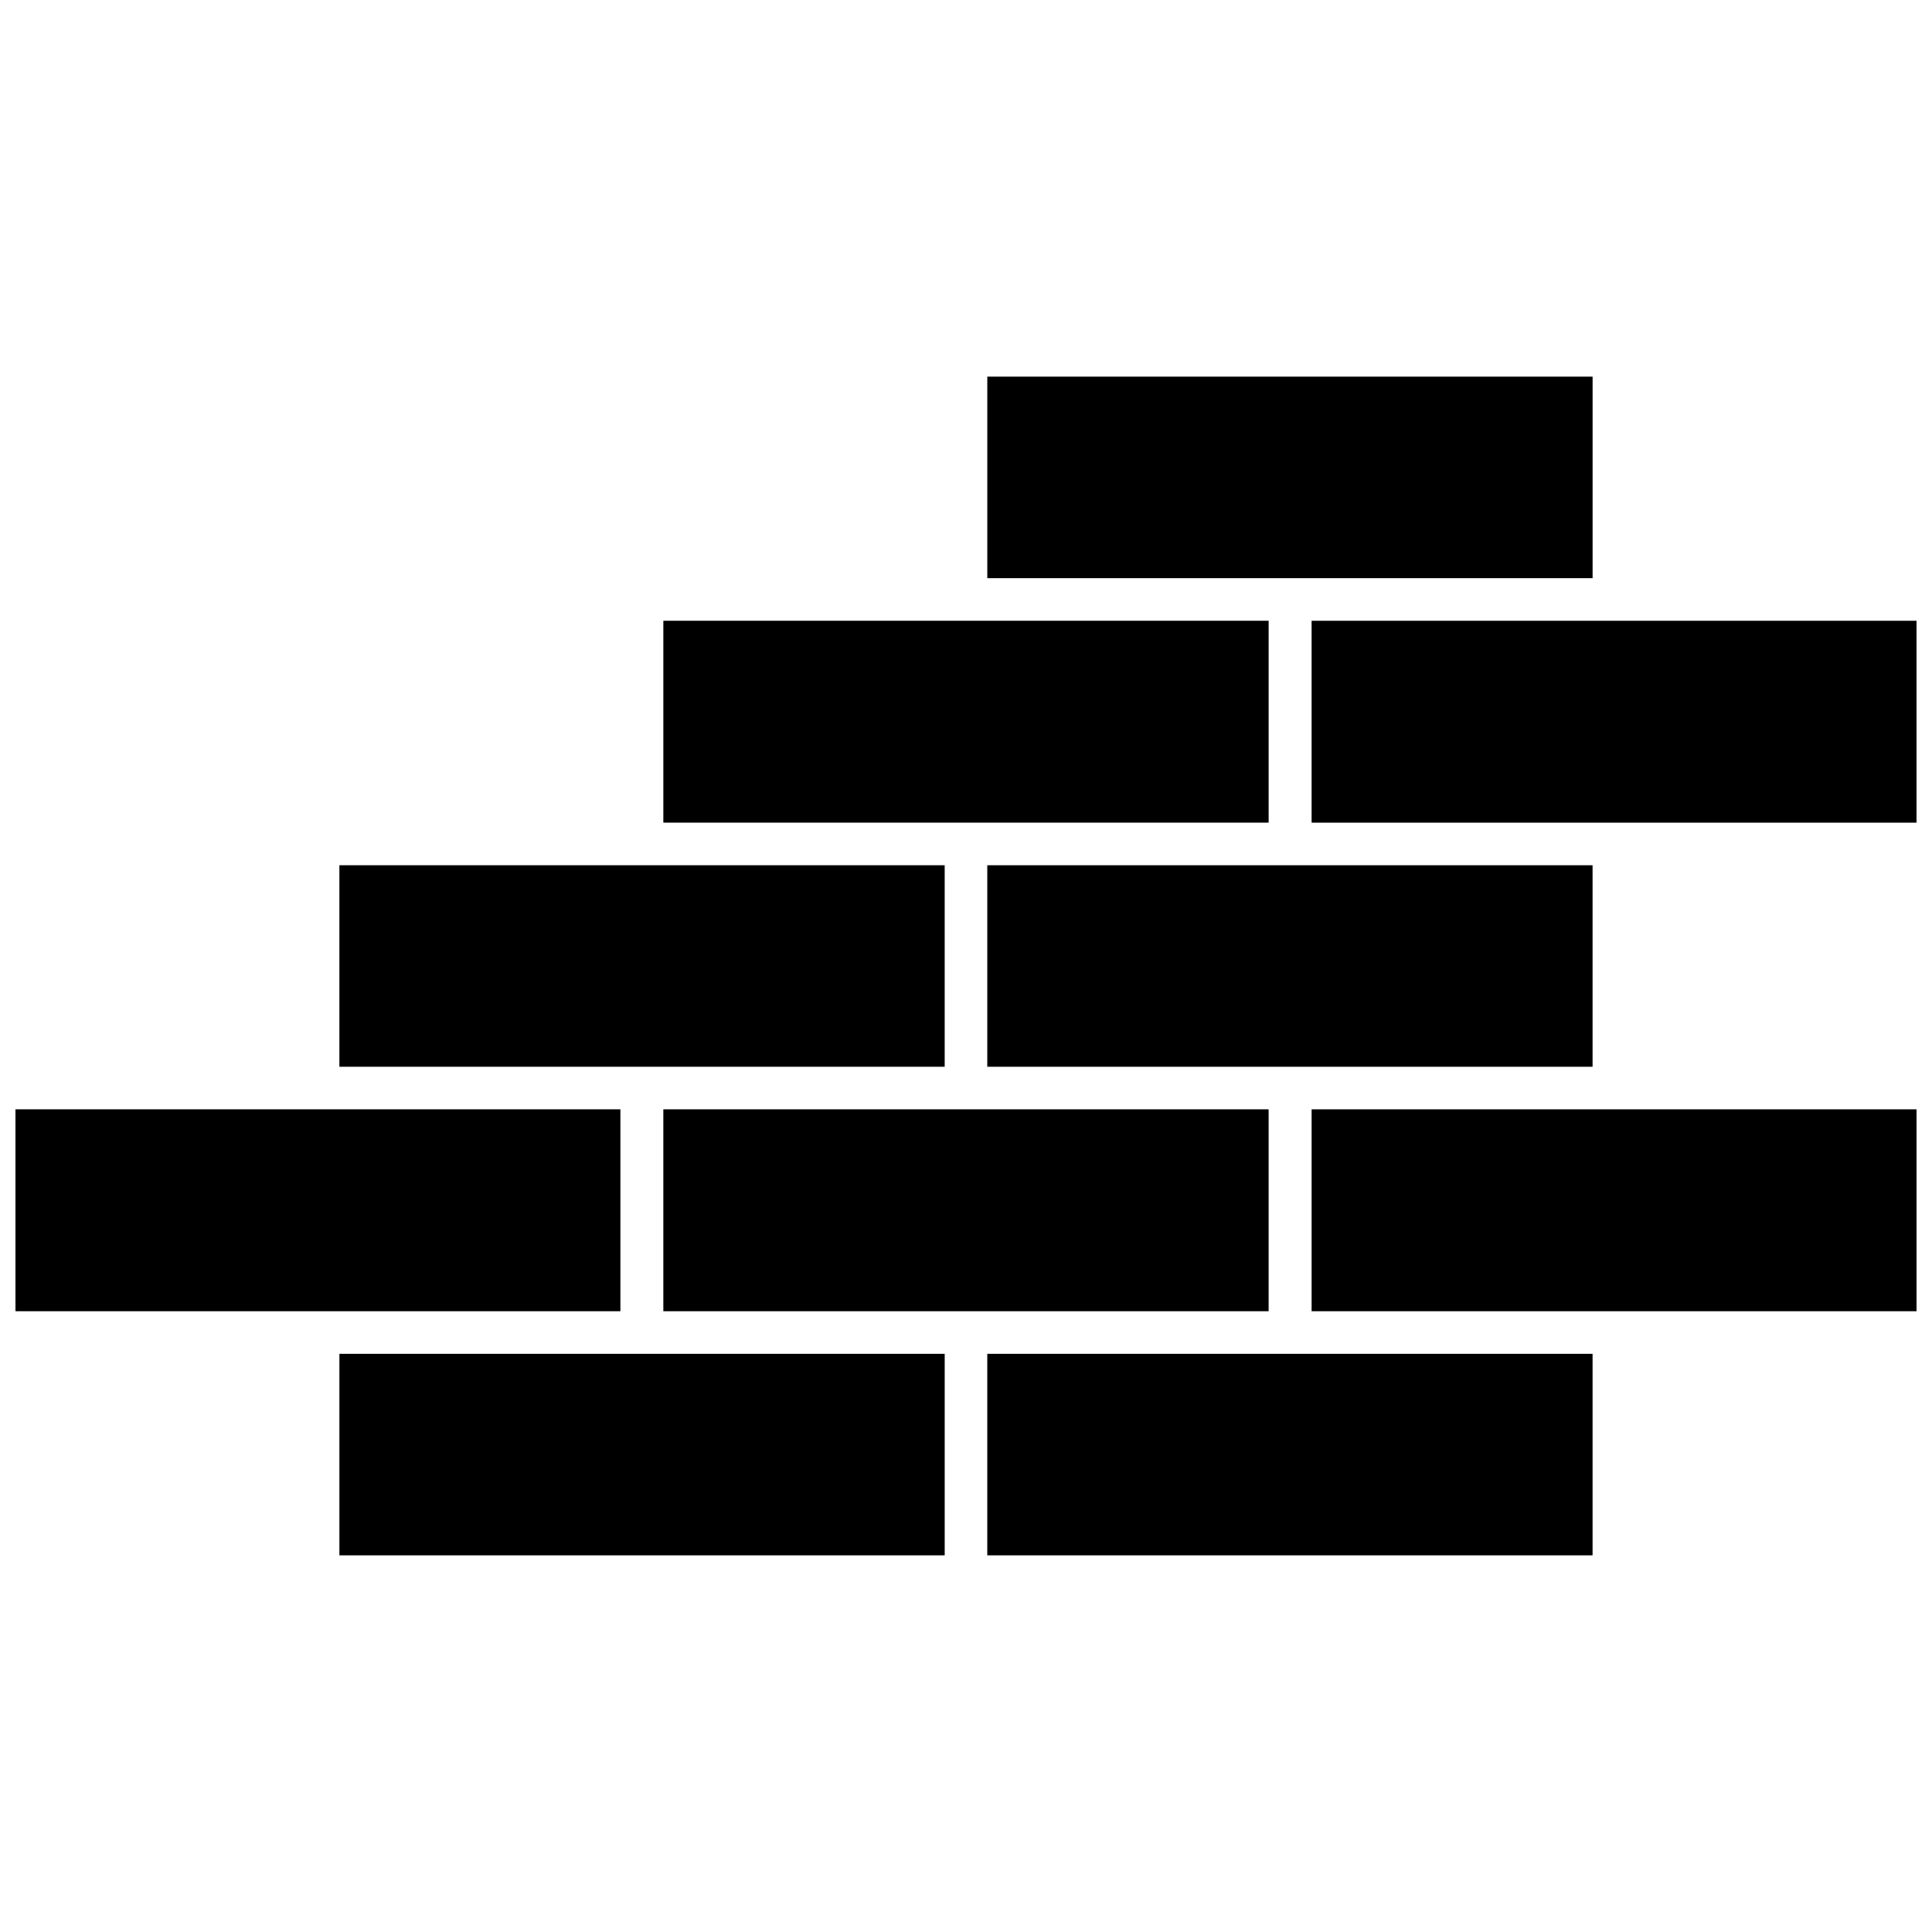
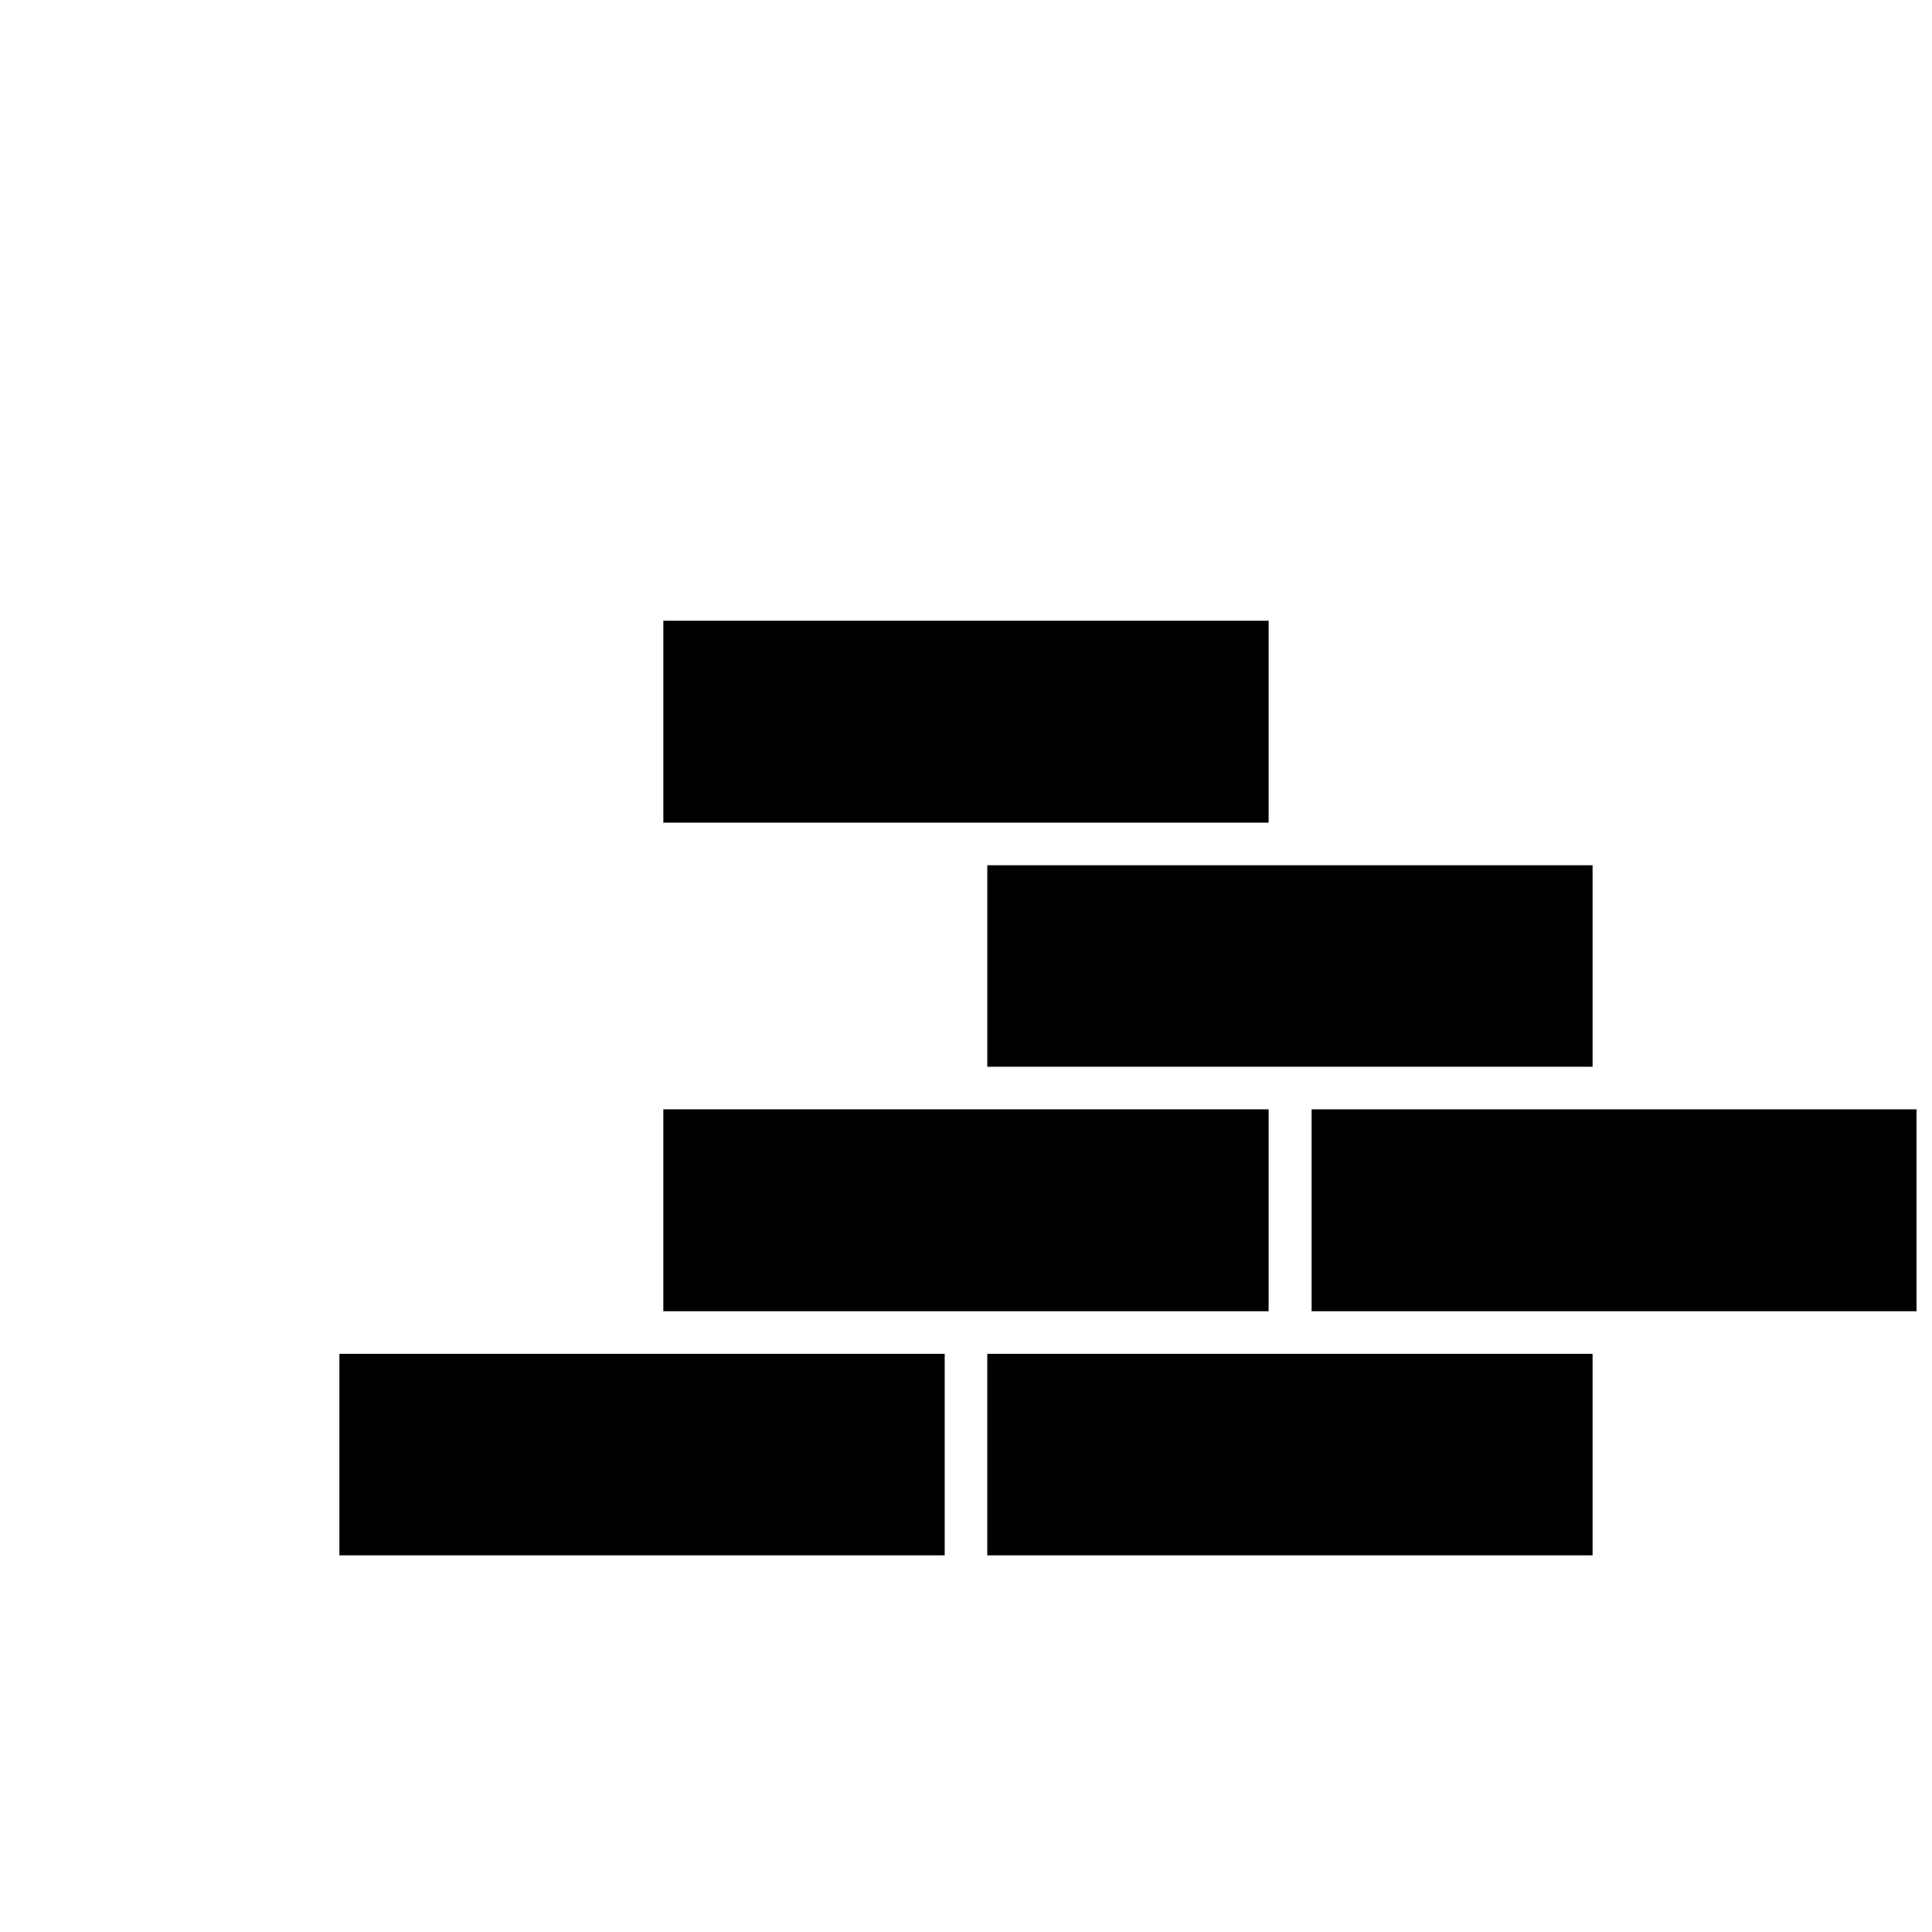
<svg xmlns="http://www.w3.org/2000/svg" width="800px" height="800px" version="1.1" viewBox="144 144 512 512">
  <defs>
    <clipPath id="c">
-       <path d="m491 308h160.9v55h-160.9z" />
-     </clipPath>
+       </clipPath>
    <clipPath id="b">
      <path d="m148.09 437h160.91v55h-160.91z" />
    </clipPath>
    <clipPath id="a">
      <path d="m491 437h160.9v55h-160.9z" />
    </clipPath>
  </defs>
  <g clip-path="url(#c)">
    <path d="m577.44 308.51h-85.852v53.504h160.31v-53.504z" />
  </g>
-   <path d="m491.59 297.22h74.465v-53.406h-160.41v53.406z" />
  <path d="m405.64 362.01h74.562v-53.504h-160.41v53.504z" />
-   <path d="m319.79 426.7h74.562v-53.402h-160.41v53.402z" />
  <path d="m480.2 491.49v-53.508h-160.41v53.508z" />
  <g clip-path="url(#b)">
-     <path d="m308.41 437.98h-160.31v53.508h160.31z" />
-   </g>
+     </g>
  <path d="m308.41 502.78h-74.465v53.402h160.41v-53.402z" />
  <path d="m480.2 502.78h-74.562v53.402h160.41v-53.402z" />
  <g clip-path="url(#a)">
    <path d="m491.59 437.98v53.508h160.31v-53.508z" />
  </g>
  <path d="m405.64 373.3v53.402h160.41v-53.402z" />
</svg>